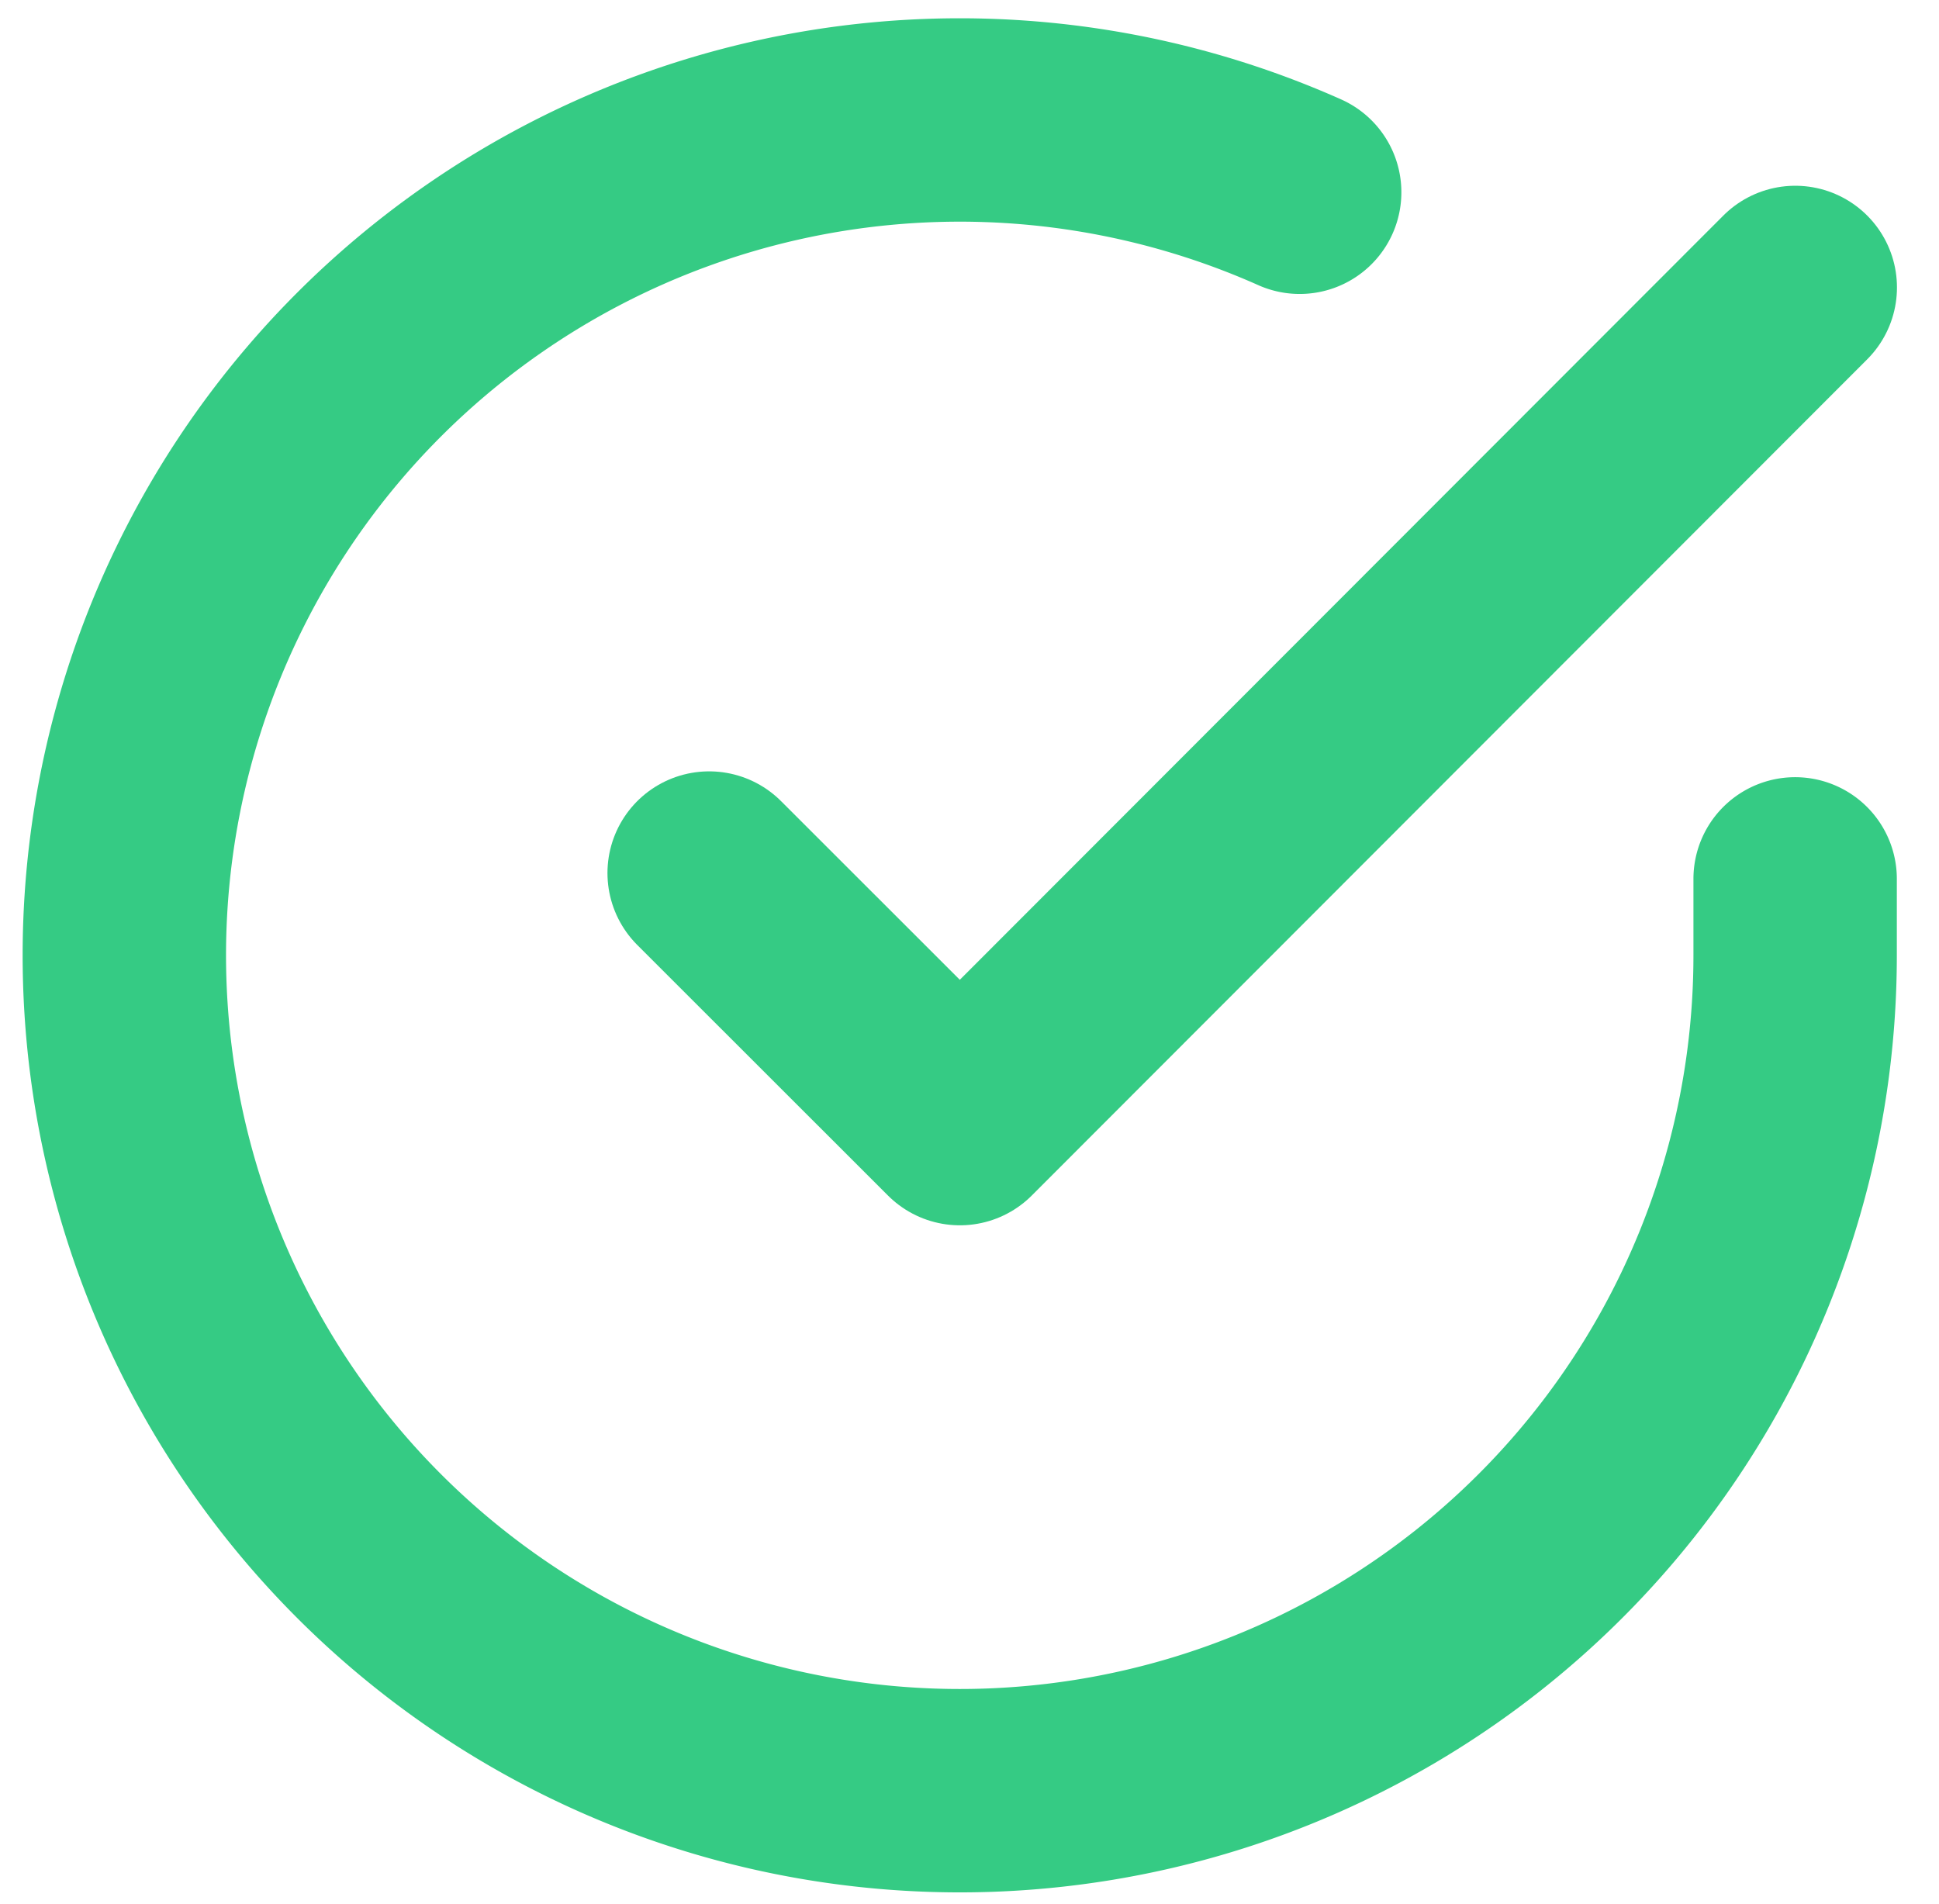
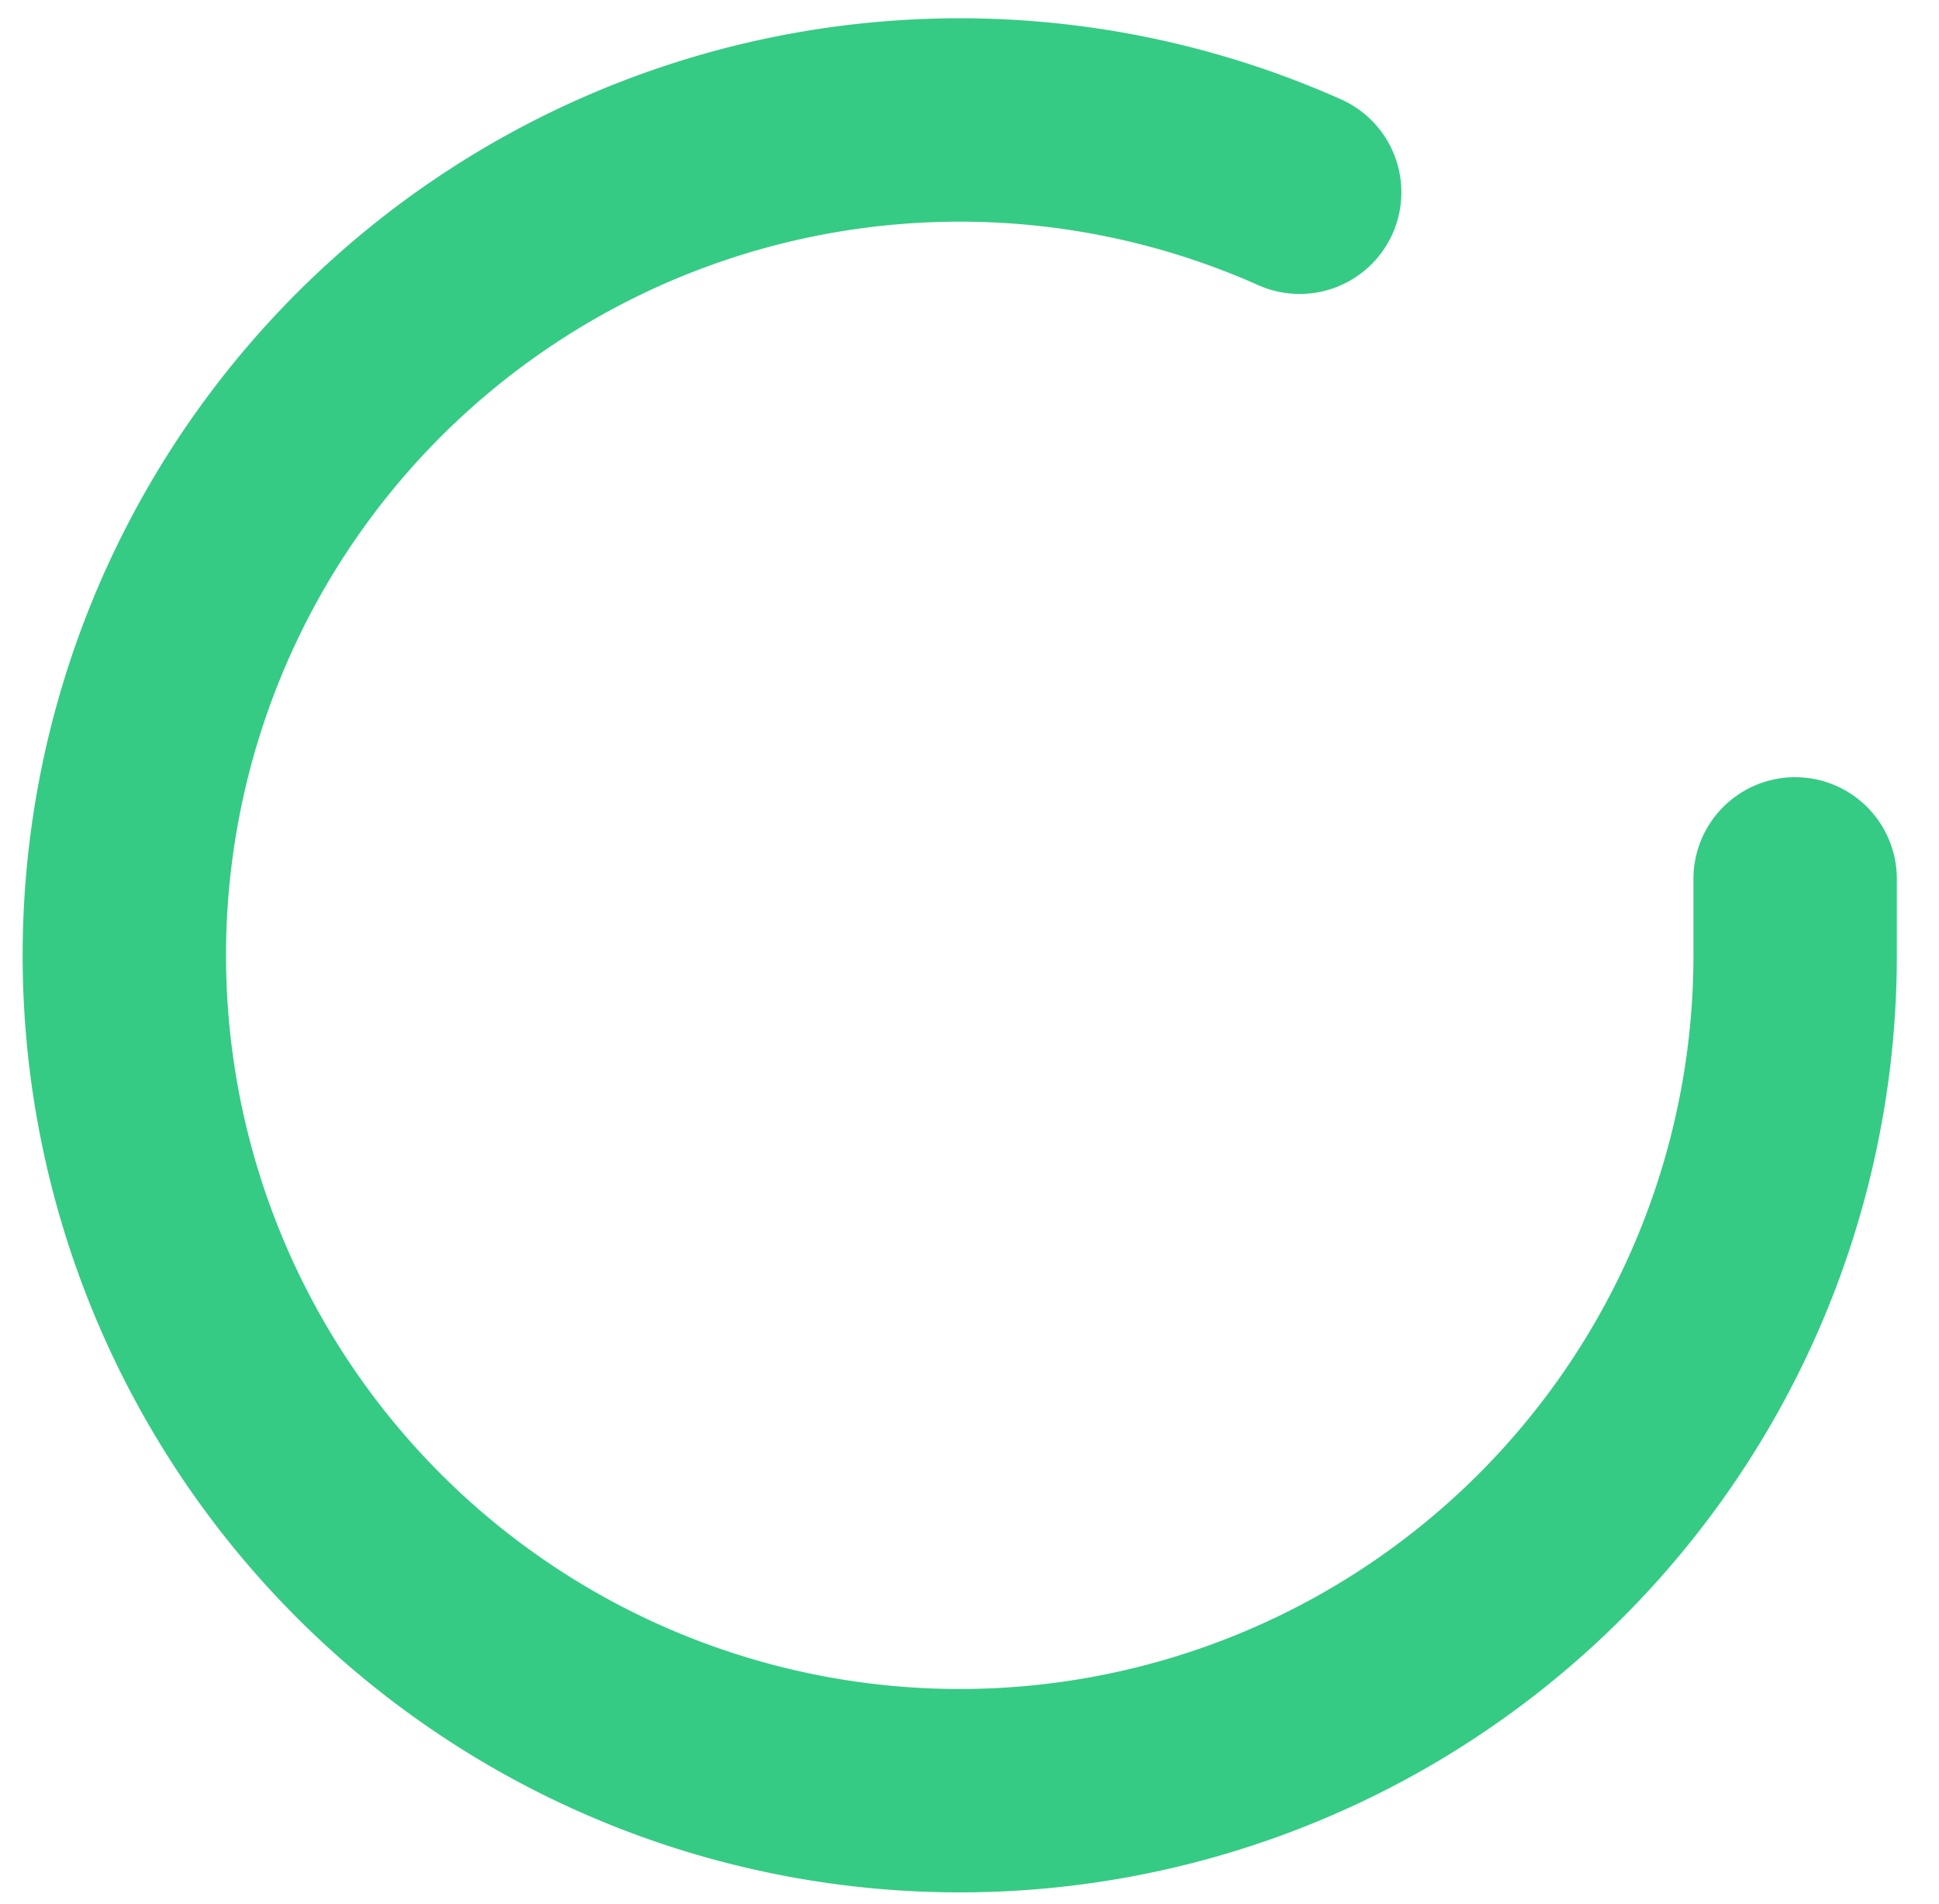
<svg xmlns="http://www.w3.org/2000/svg" width="14.3" height="14.043" viewBox="0 0 14.3 14.043">
  <g id="Icon_feather-check-circle" data-name="Icon feather-check-circle" transform="translate(-2.083 -2.107)">
    <path id="Path_50" data-name="Path 50" d="M15.322,8.589v.567a6.161,6.161,0,1,1-3.654-5.631" transform="translate(0 0)" fill="none" stroke="#35cb84" stroke-linecap="round" stroke-linejoin="round" stroke-width="1.5" />
-     <path id="Path_51" data-name="Path 51" d="M21.51,6l-6.161,6.167L13.5,10.319" transform="translate(-6.187 -1.773)" fill="none" stroke="#35cb84" stroke-linecap="round" stroke-linejoin="round" stroke-width="1.5" />
  </g>
</svg>